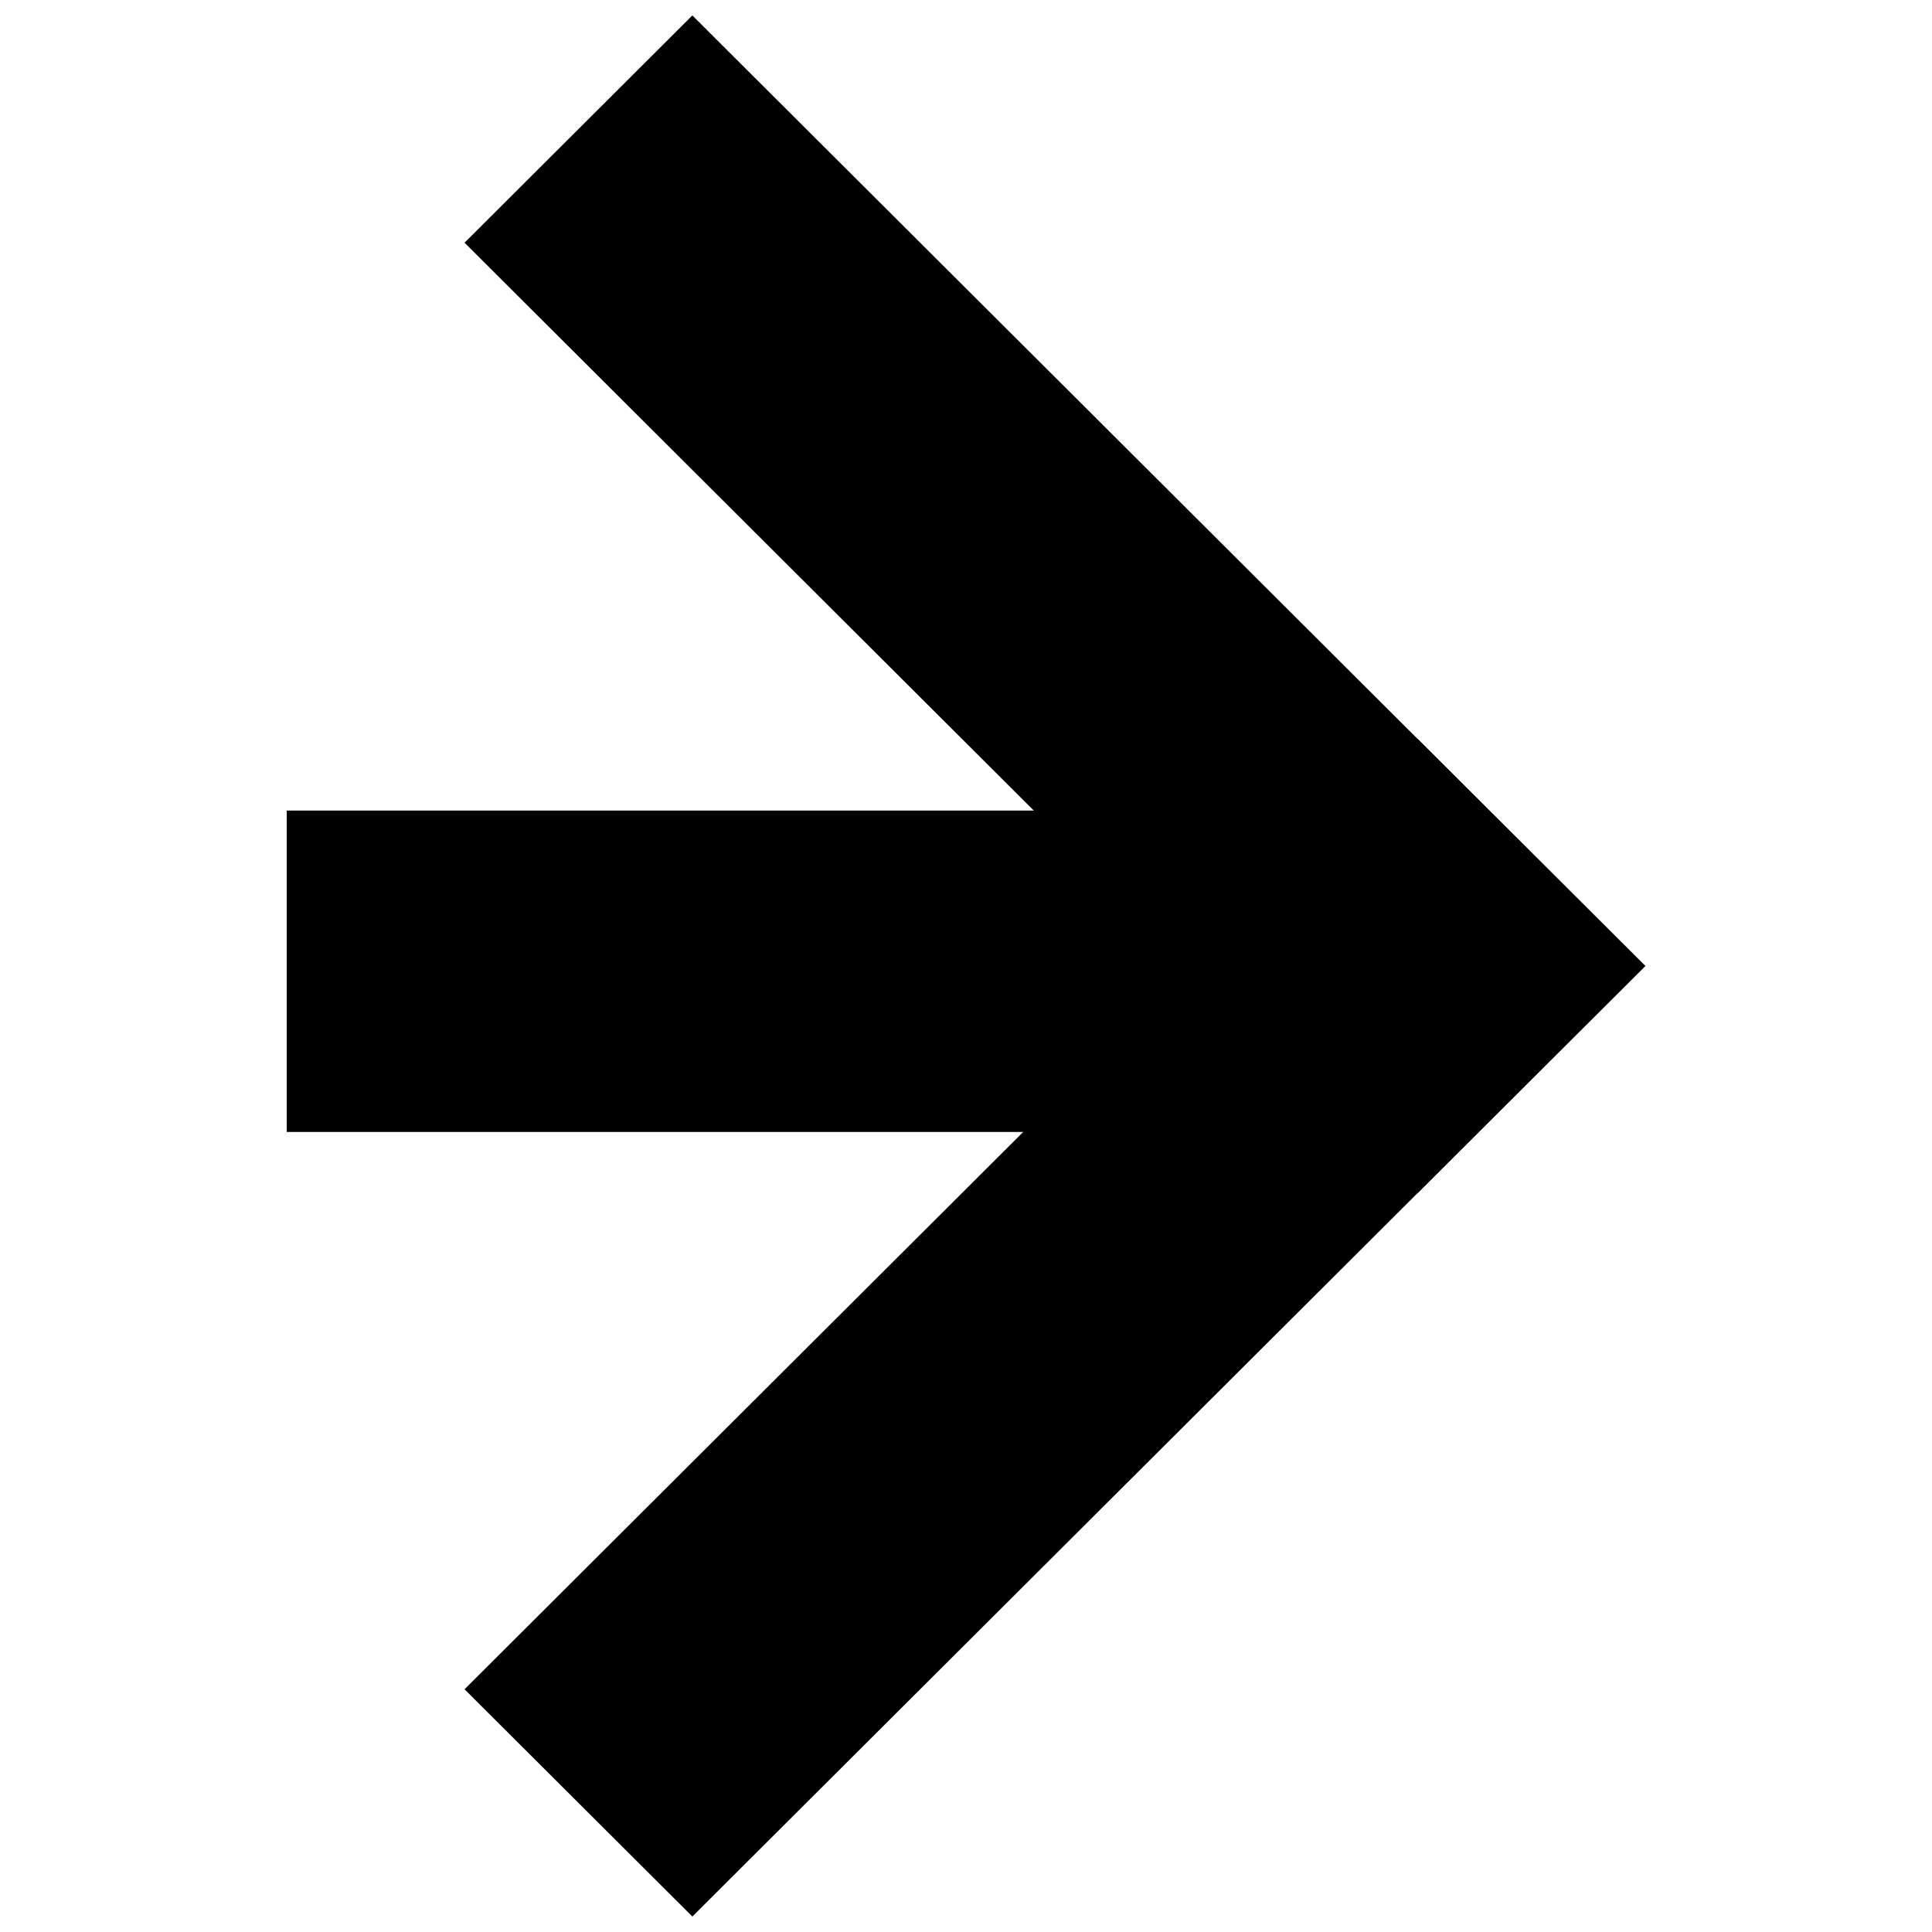
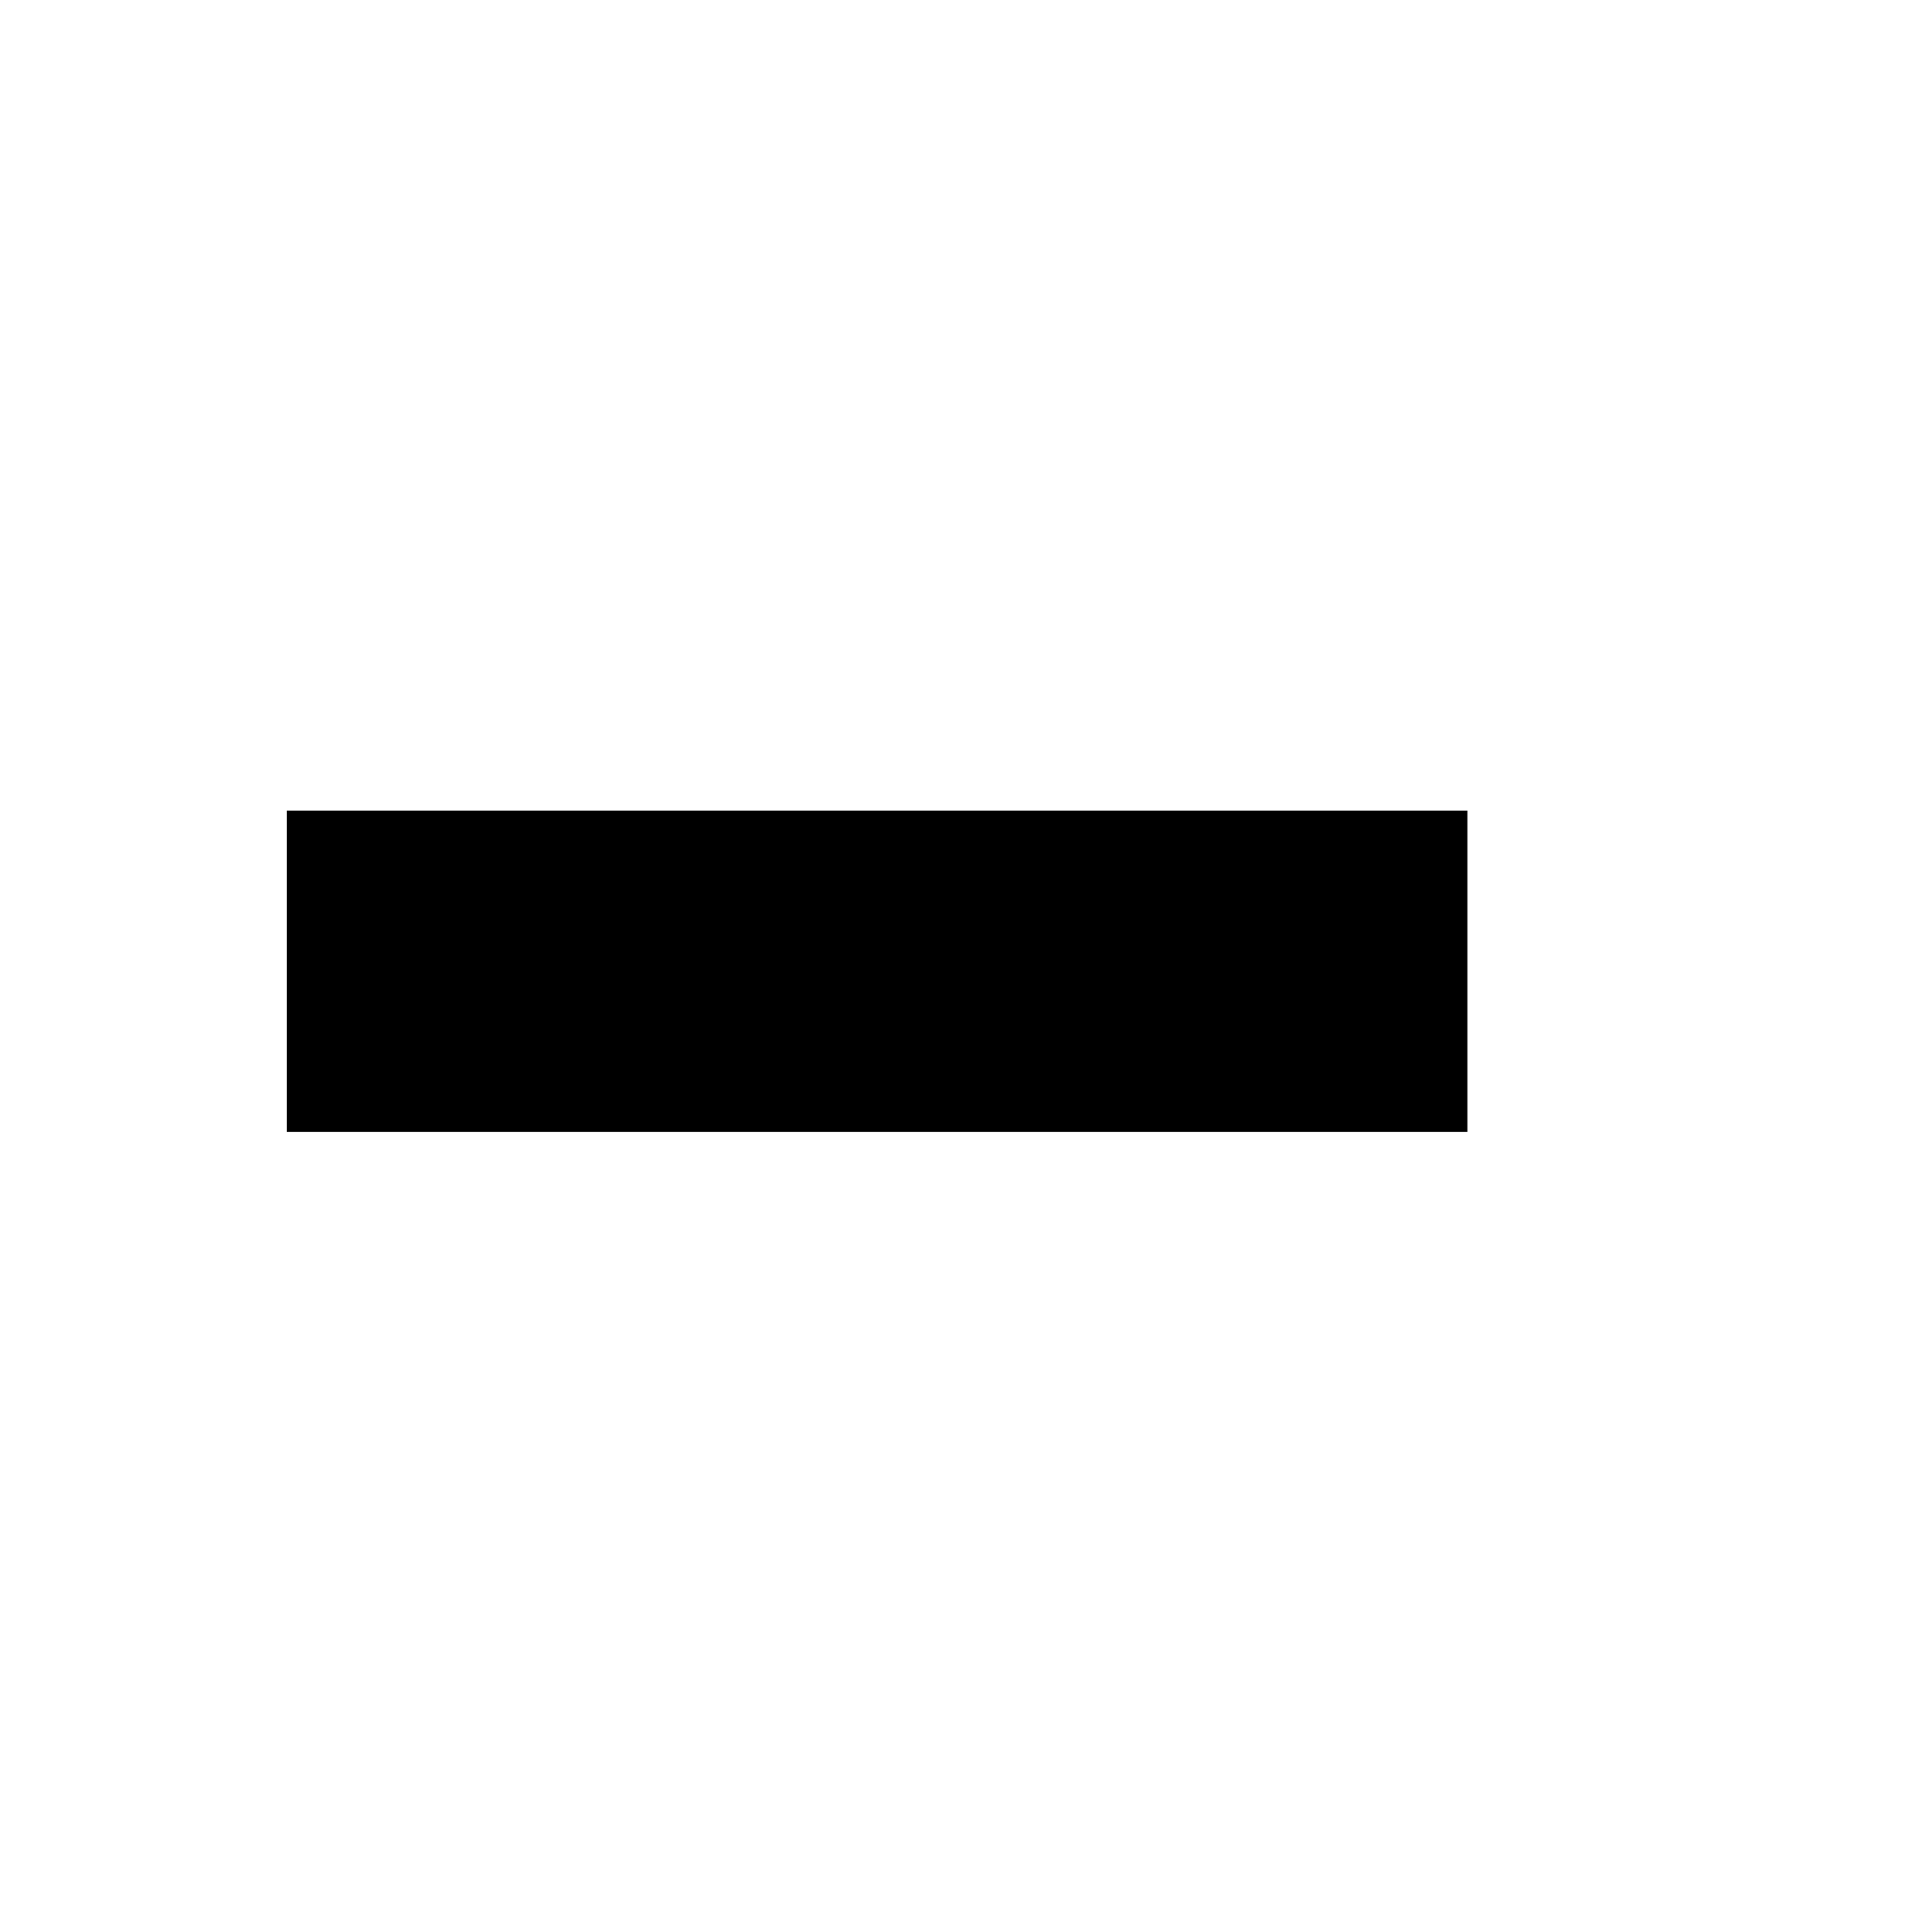
<svg xmlns="http://www.w3.org/2000/svg" width="800px" height="800px" version="1.1" viewBox="144 144 512 512">
  <defs>
    <clipPath id="b">
-       <path d="m267 148.09h314v312.91h-314z" />
-     </clipPath>
+       </clipPath>
    <clipPath id="a">
      <path d="m267 339h314v312.9h-314z" />
    </clipPath>
  </defs>
  <path d="m219.99 443.98v-85.172h312.88v85.172z" fill-rule="evenodd" />
  <g clip-path="url(#b)">
-     <path d="m267.11 208.32 60.371-60.227 252.53 251.91-60.371 60.227z" fill-rule="evenodd" />
-   </g>
+     </g>
  <g clip-path="url(#a)">
-     <path d="m327.48 651.9-60.371-60.227 252.53-251.91 60.371 60.227z" fill-rule="evenodd" />
-   </g>
+     </g>
</svg>